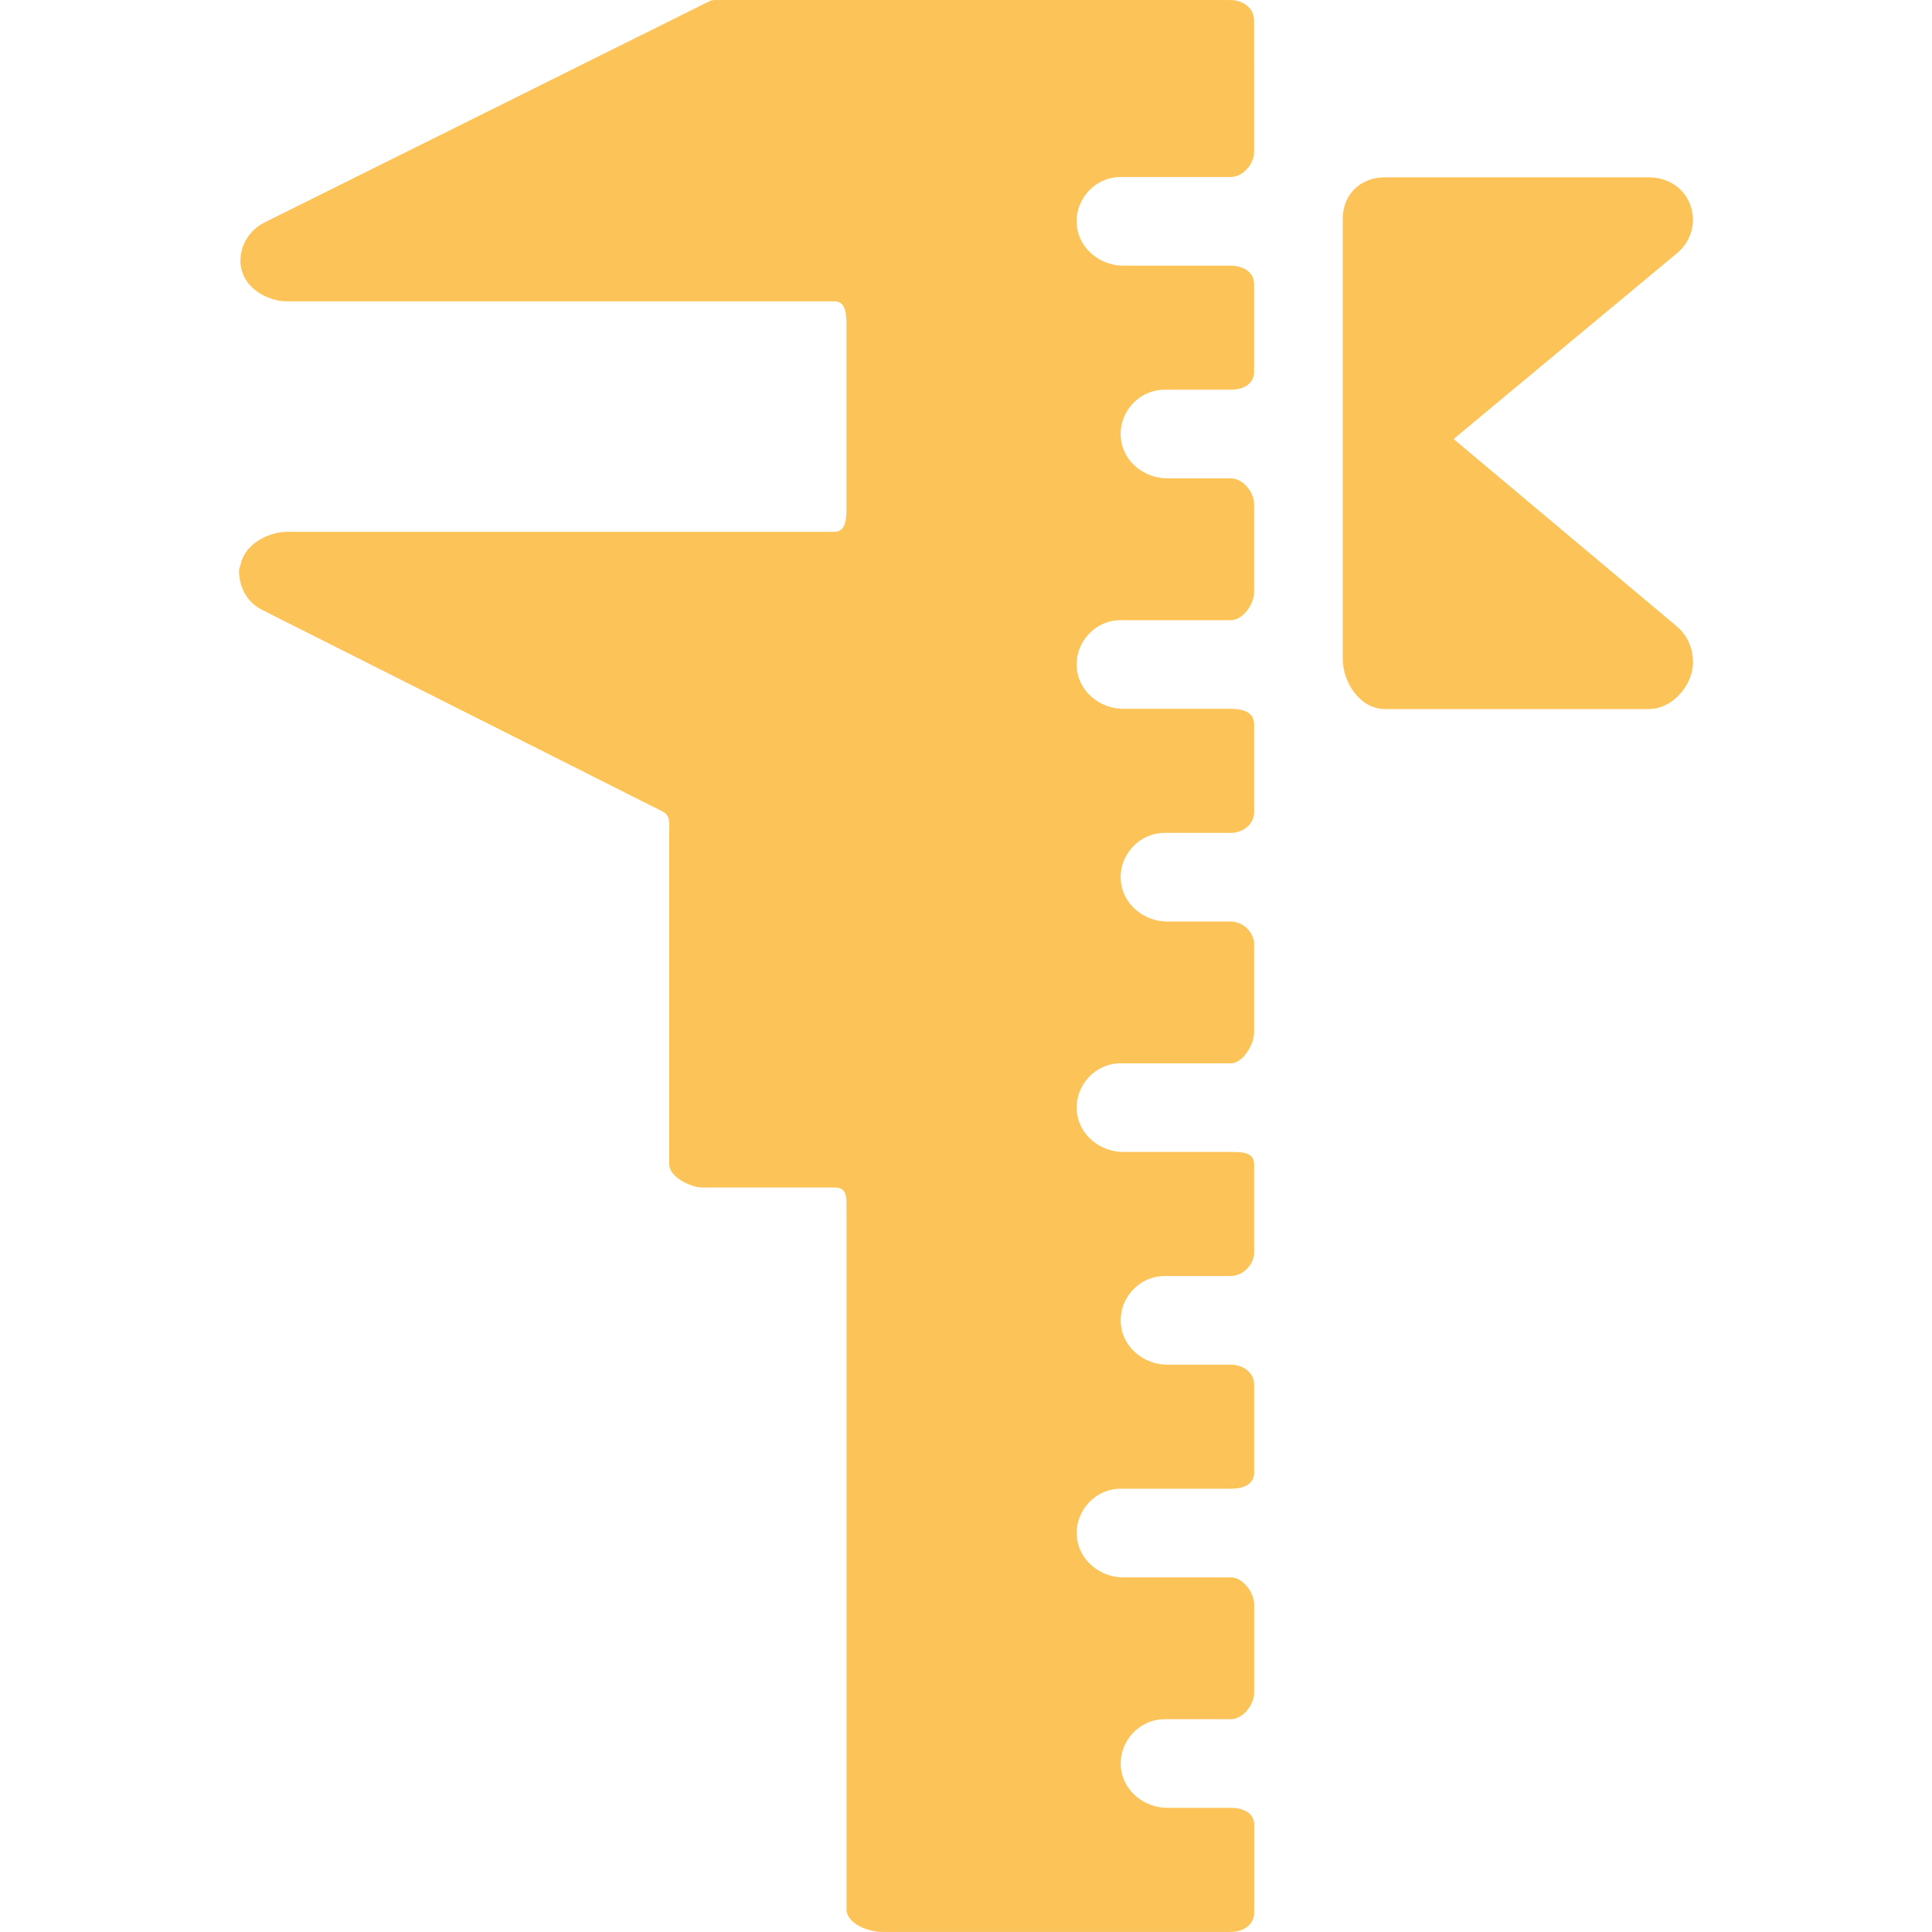
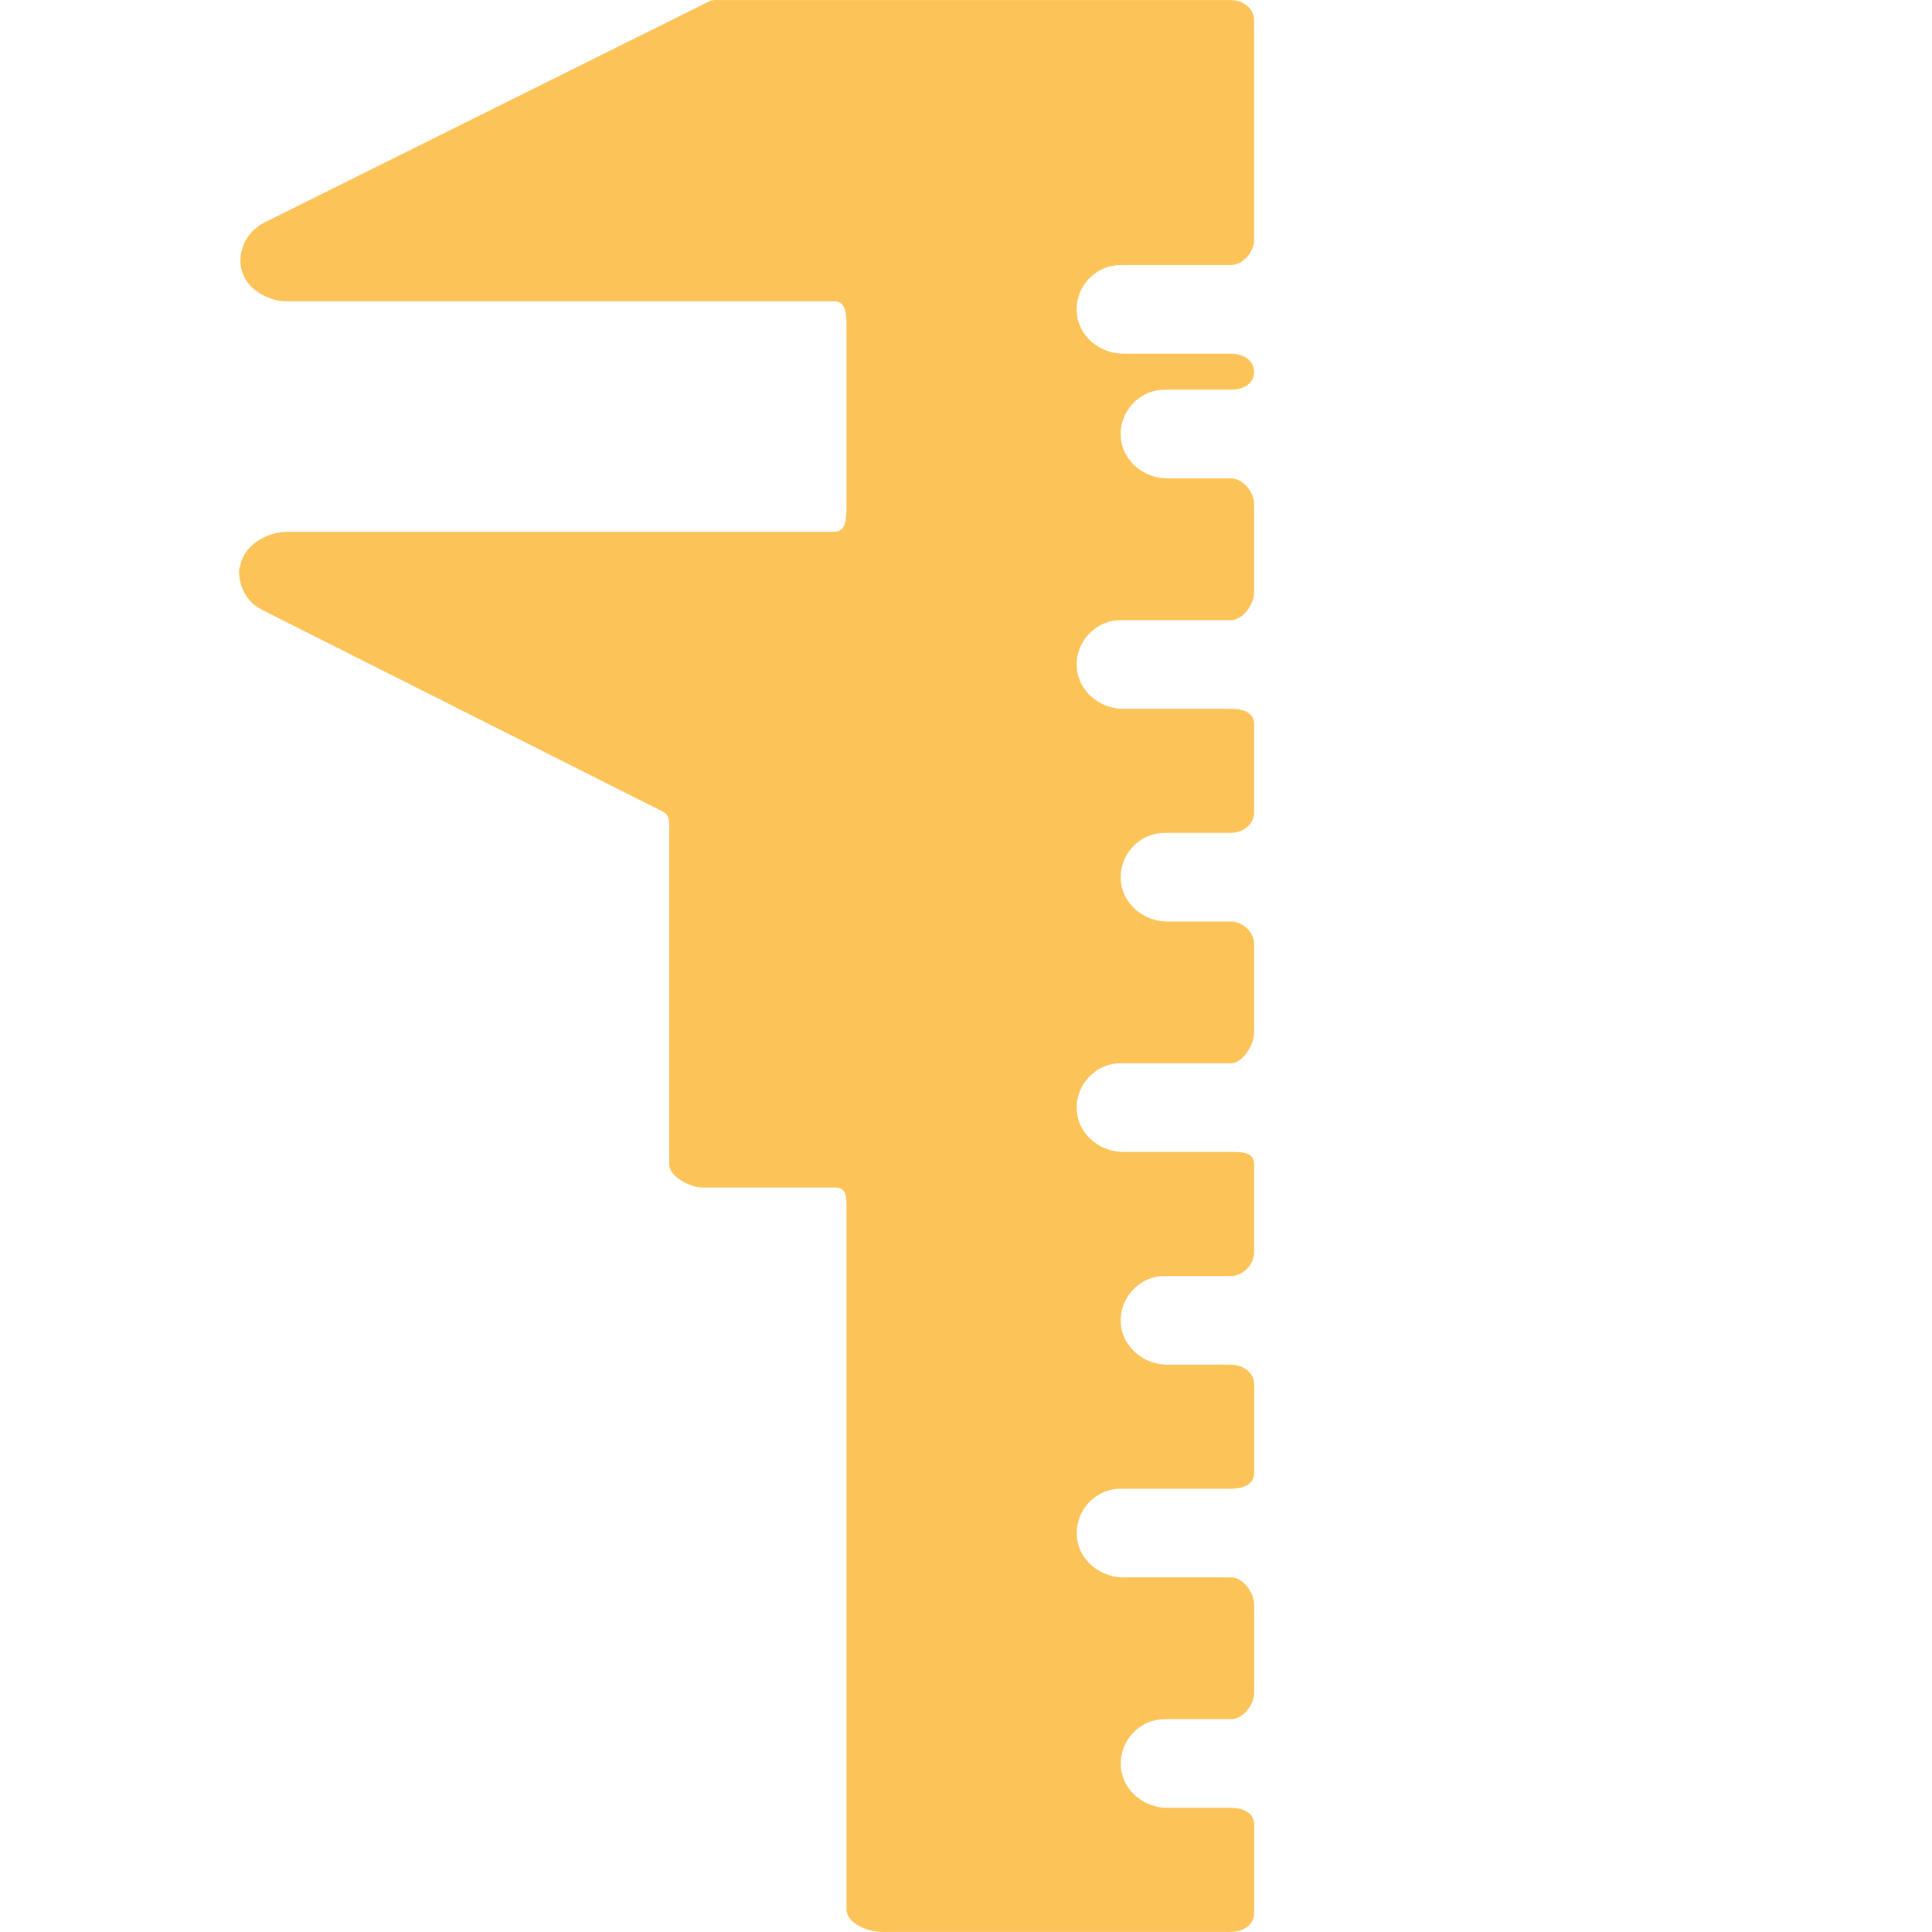
<svg xmlns="http://www.w3.org/2000/svg" id="Capa_1" data-name="Capa 1" width="60" height="60" viewBox="0 0 60 60">
  <defs>
    <style>
      .cls-1 {
        fill: #fcc358;
        stroke-width: 0px;
      }
    </style>
  </defs>
-   <path class="cls-1" d="m38.223.002h-15.881c-.106,0-.211-.014-.306.034l-13.814,6.869c-.472.235-.756.693-.756,1.203,0,.09.009.144.028.235.124.61.806,1.016,1.429,1.016h16.997c.377,0,.368.46.368.838v5.468c0,.377.01.85-.368.85H8.933c-.63,0-1.343.405-1.463,1.024-.017.087-.047.09-.047.176,0,.51.24.987.712,1.223l12.448,6.267c.231.116.201.353.201.611v10.352c0,.377.658.712,1.036.712h4.101c.377,0,.368.277.368.655v21.762c0,.438.67.701,1.108.701h10.827c.377,0,.726-.215.726-.593v-2.734c0-.377-.348-.527-.726-.527h-1.972c-.715,0-1.367-.523-1.439-1.235-.082-.818.559-1.518,1.36-1.518h2.05c.377,0,.726-.445.726-.822v-2.734c0-.378-.348-.848-.726-.848h-3.338c-.715,0-1.367-.523-1.439-1.235-.082-.818.559-1.518,1.36-1.518h3.417c.377,0,.726-.124.726-.501v-2.734c0-.377-.348-.618-.726-.618h-1.972c-.715,0-1.367-.523-1.439-1.235-.082-.818.559-1.518,1.36-1.518h2.05c.377,0,.726-.353.726-.731v-2.734c0-.377-.348-.388-.726-.388h-3.338c-.715,0-1.367-.523-1.439-1.235-.082-.818.559-1.518,1.36-1.518h3.417c.377,0,.726-.583.726-.96v-2.734c0-.378-.348-.709-.726-.709h-1.972c-.715,0-1.367-.523-1.439-1.235-.082-.818.559-1.518,1.36-1.518h2.05c.377,0,.726-.262.726-.639v-2.734c0-.377-.348-.48-.726-.48h-3.338c-.715,0-1.367-.523-1.439-1.235-.082-.818.559-1.518,1.36-1.518h3.417c.377,0,.726-.491.726-.869v-2.734c0-.378-.348-.801-.726-.801h-1.972c-.715,0-1.367-.523-1.439-1.235-.082-.818.559-1.518,1.36-1.518h2.05c.377,0,.726-.17.726-.548v-2.734c0-.377-.348-.571-.726-.571h-3.338c-.715,0-1.367-.523-1.439-1.235-.082-.818.559-1.518,1.36-1.518h3.417c.377,0,.726-.4.726-.777V.628c0-.377-.348-.626-.726-.626Z" />
-   <path class="cls-1" d="m52.086,19.462l-6.943-5.828,6.942-5.774c.441-.369.606-.953.41-1.493-.195-.541-.71-.86-1.285-.86h-8.202c-.755,0-1.307.528-1.307,1.282v13.67c0,.755.552,1.561,1.307,1.561h8.202c.575,0,1.089-.458,1.286-.999.196-.54.031-1.19-.41-1.558Z" />
+   <path class="cls-1" d="m38.223.002h-15.881c-.106,0-.211-.014-.306.034l-13.814,6.869c-.472.235-.756.693-.756,1.203,0,.09.009.144.028.235.124.61.806,1.016,1.429,1.016h16.997c.377,0,.368.46.368.838v5.468c0,.377.01.85-.368.85H8.933c-.63,0-1.343.405-1.463,1.024-.017.087-.047.09-.047.176,0,.51.24.987.712,1.223l12.448,6.267c.231.116.201.353.201.611v10.352c0,.377.658.712,1.036.712h4.101c.377,0,.368.277.368.655v21.762c0,.438.67.701,1.108.701h10.827c.377,0,.726-.215.726-.593v-2.734c0-.377-.348-.527-.726-.527h-1.972c-.715,0-1.367-.523-1.439-1.235-.082-.818.559-1.518,1.36-1.518h2.05c.377,0,.726-.445.726-.822v-2.734c0-.378-.348-.848-.726-.848h-3.338c-.715,0-1.367-.523-1.439-1.235-.082-.818.559-1.518,1.36-1.518h3.417c.377,0,.726-.124.726-.501v-2.734c0-.377-.348-.618-.726-.618h-1.972c-.715,0-1.367-.523-1.439-1.235-.082-.818.559-1.518,1.36-1.518h2.05c.377,0,.726-.353.726-.731v-2.734c0-.377-.348-.388-.726-.388h-3.338c-.715,0-1.367-.523-1.439-1.235-.082-.818.559-1.518,1.36-1.518h3.417c.377,0,.726-.583.726-.96v-2.734c0-.378-.348-.709-.726-.709h-1.972c-.715,0-1.367-.523-1.439-1.235-.082-.818.559-1.518,1.36-1.518h2.05c.377,0,.726-.262.726-.639v-2.734c0-.377-.348-.48-.726-.48h-3.338c-.715,0-1.367-.523-1.439-1.235-.082-.818.559-1.518,1.36-1.518h3.417c.377,0,.726-.491.726-.869v-2.734c0-.378-.348-.801-.726-.801h-1.972c-.715,0-1.367-.523-1.439-1.235-.082-.818.559-1.518,1.36-1.518h2.05c.377,0,.726-.17.726-.548c0-.377-.348-.571-.726-.571h-3.338c-.715,0-1.367-.523-1.439-1.235-.082-.818.559-1.518,1.36-1.518h3.417c.377,0,.726-.4.726-.777V.628c0-.377-.348-.626-.726-.626Z" />
</svg>